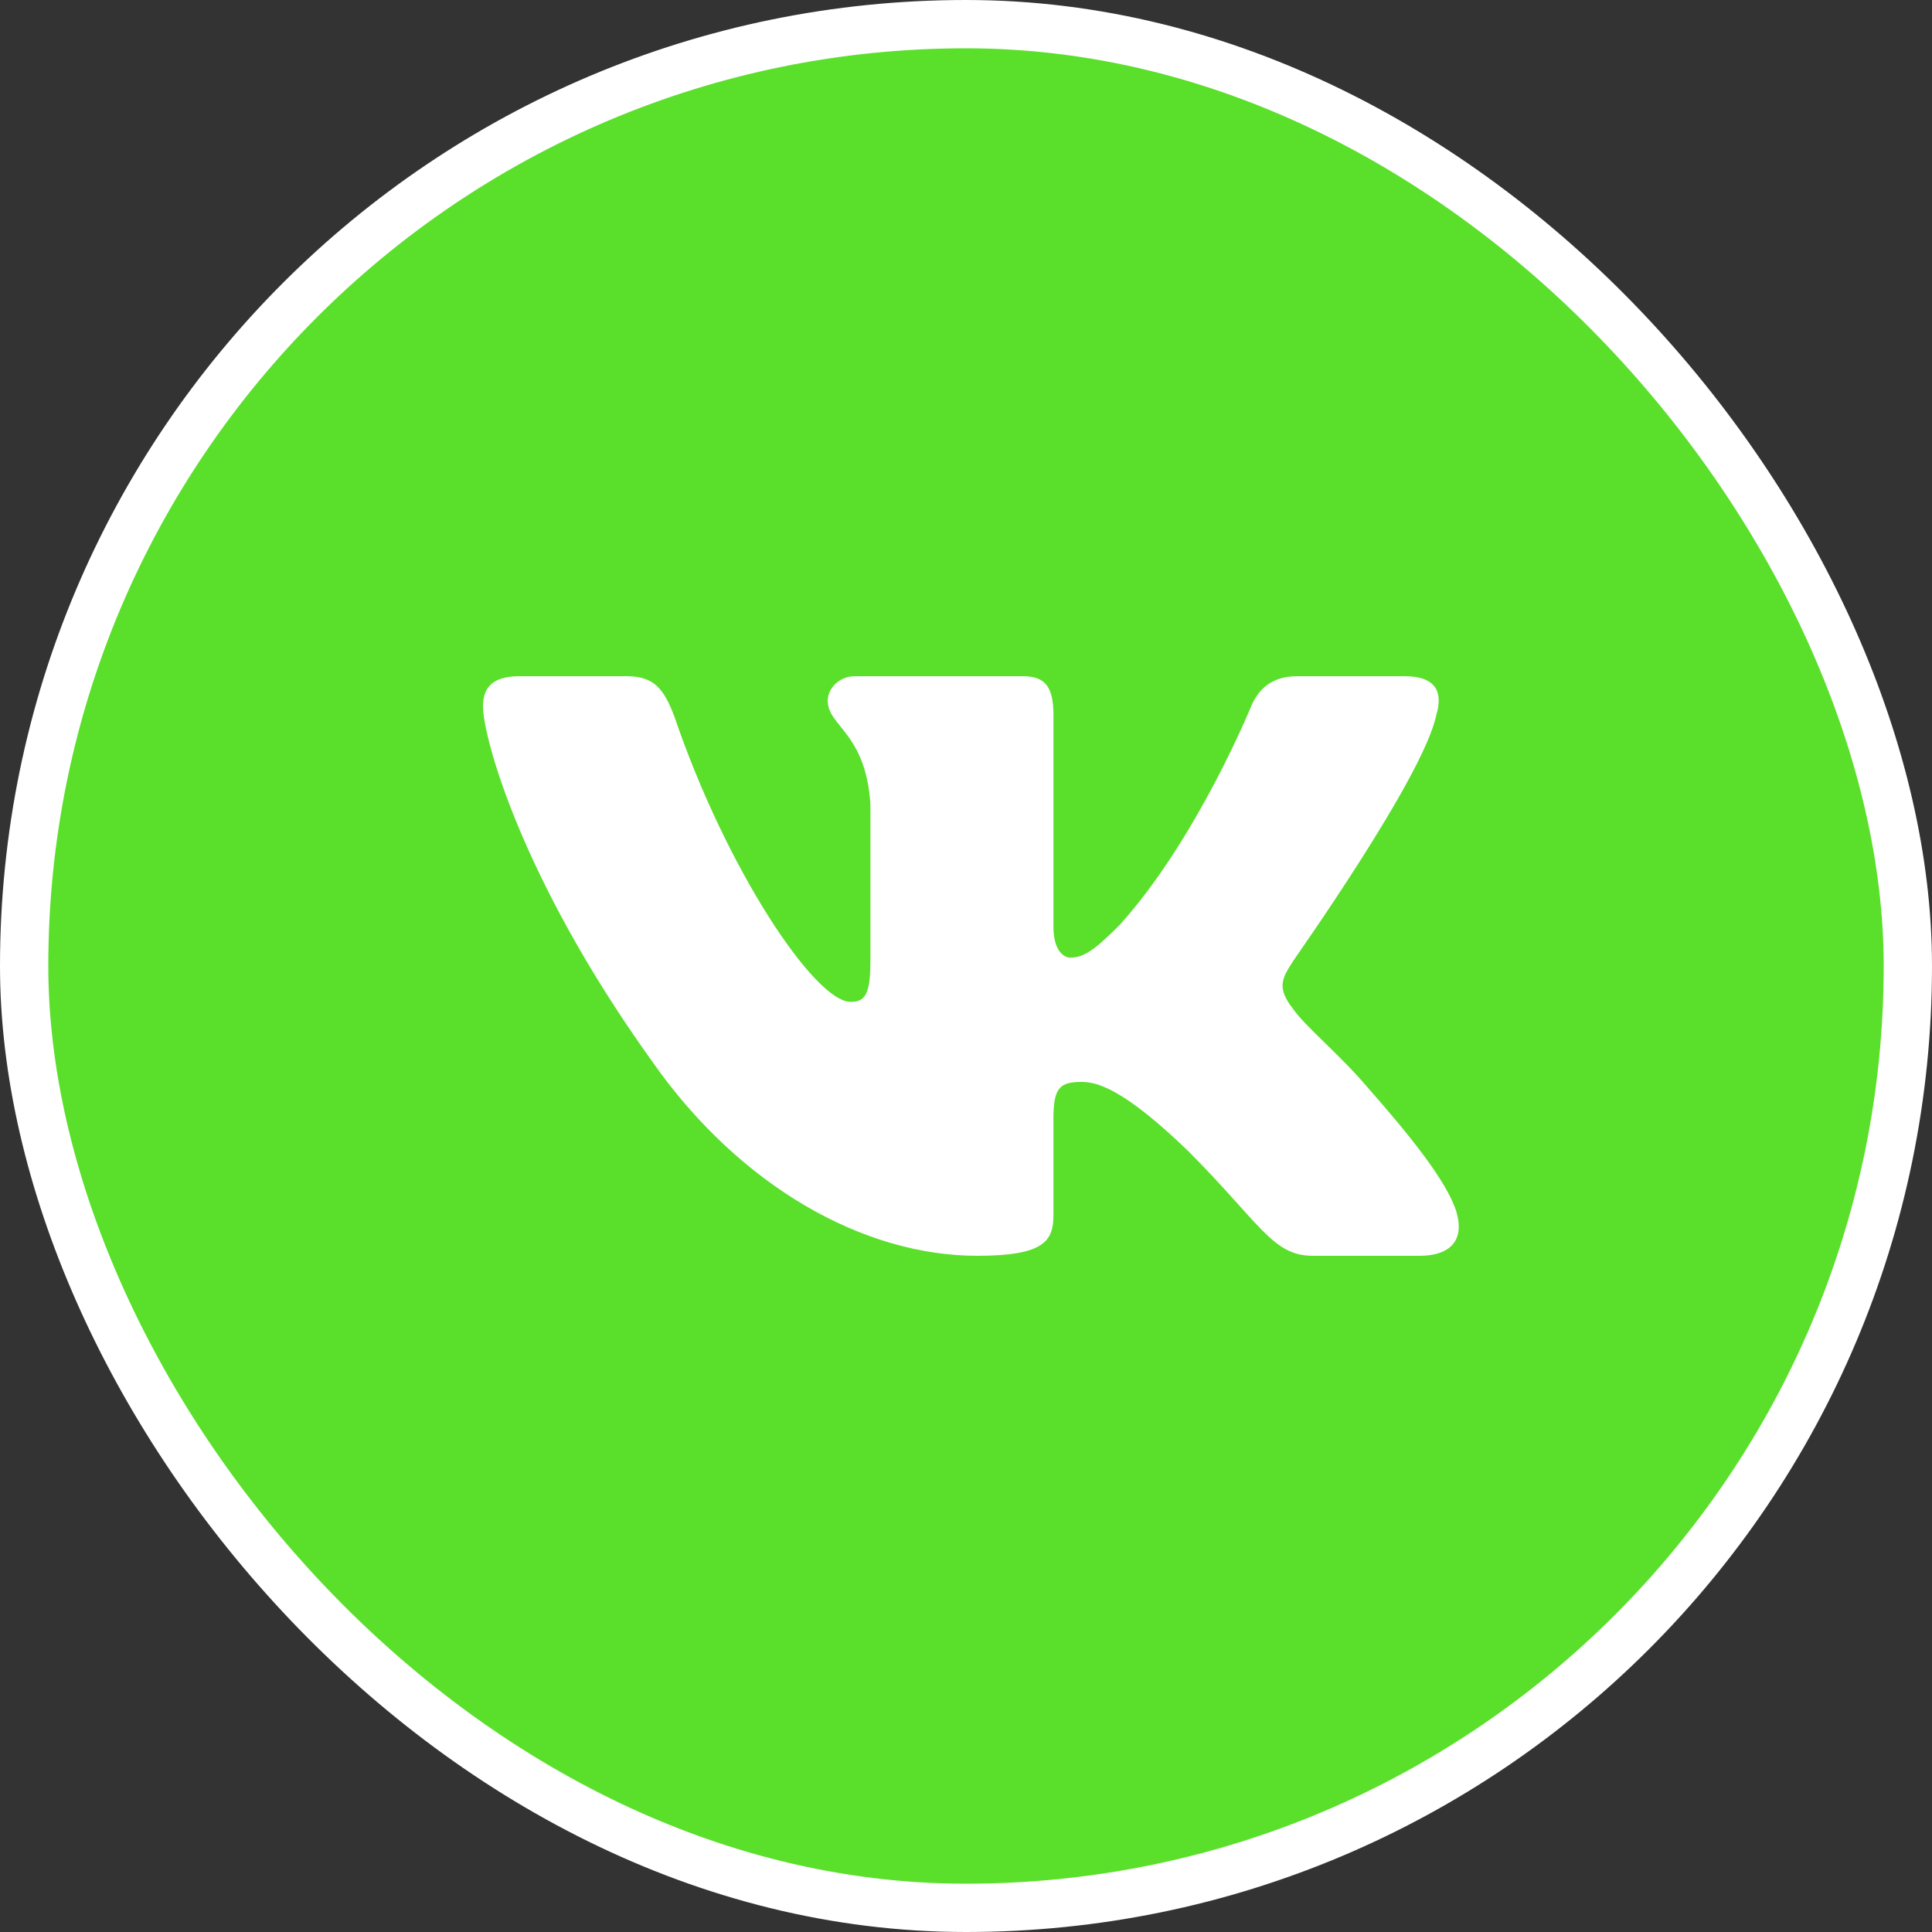
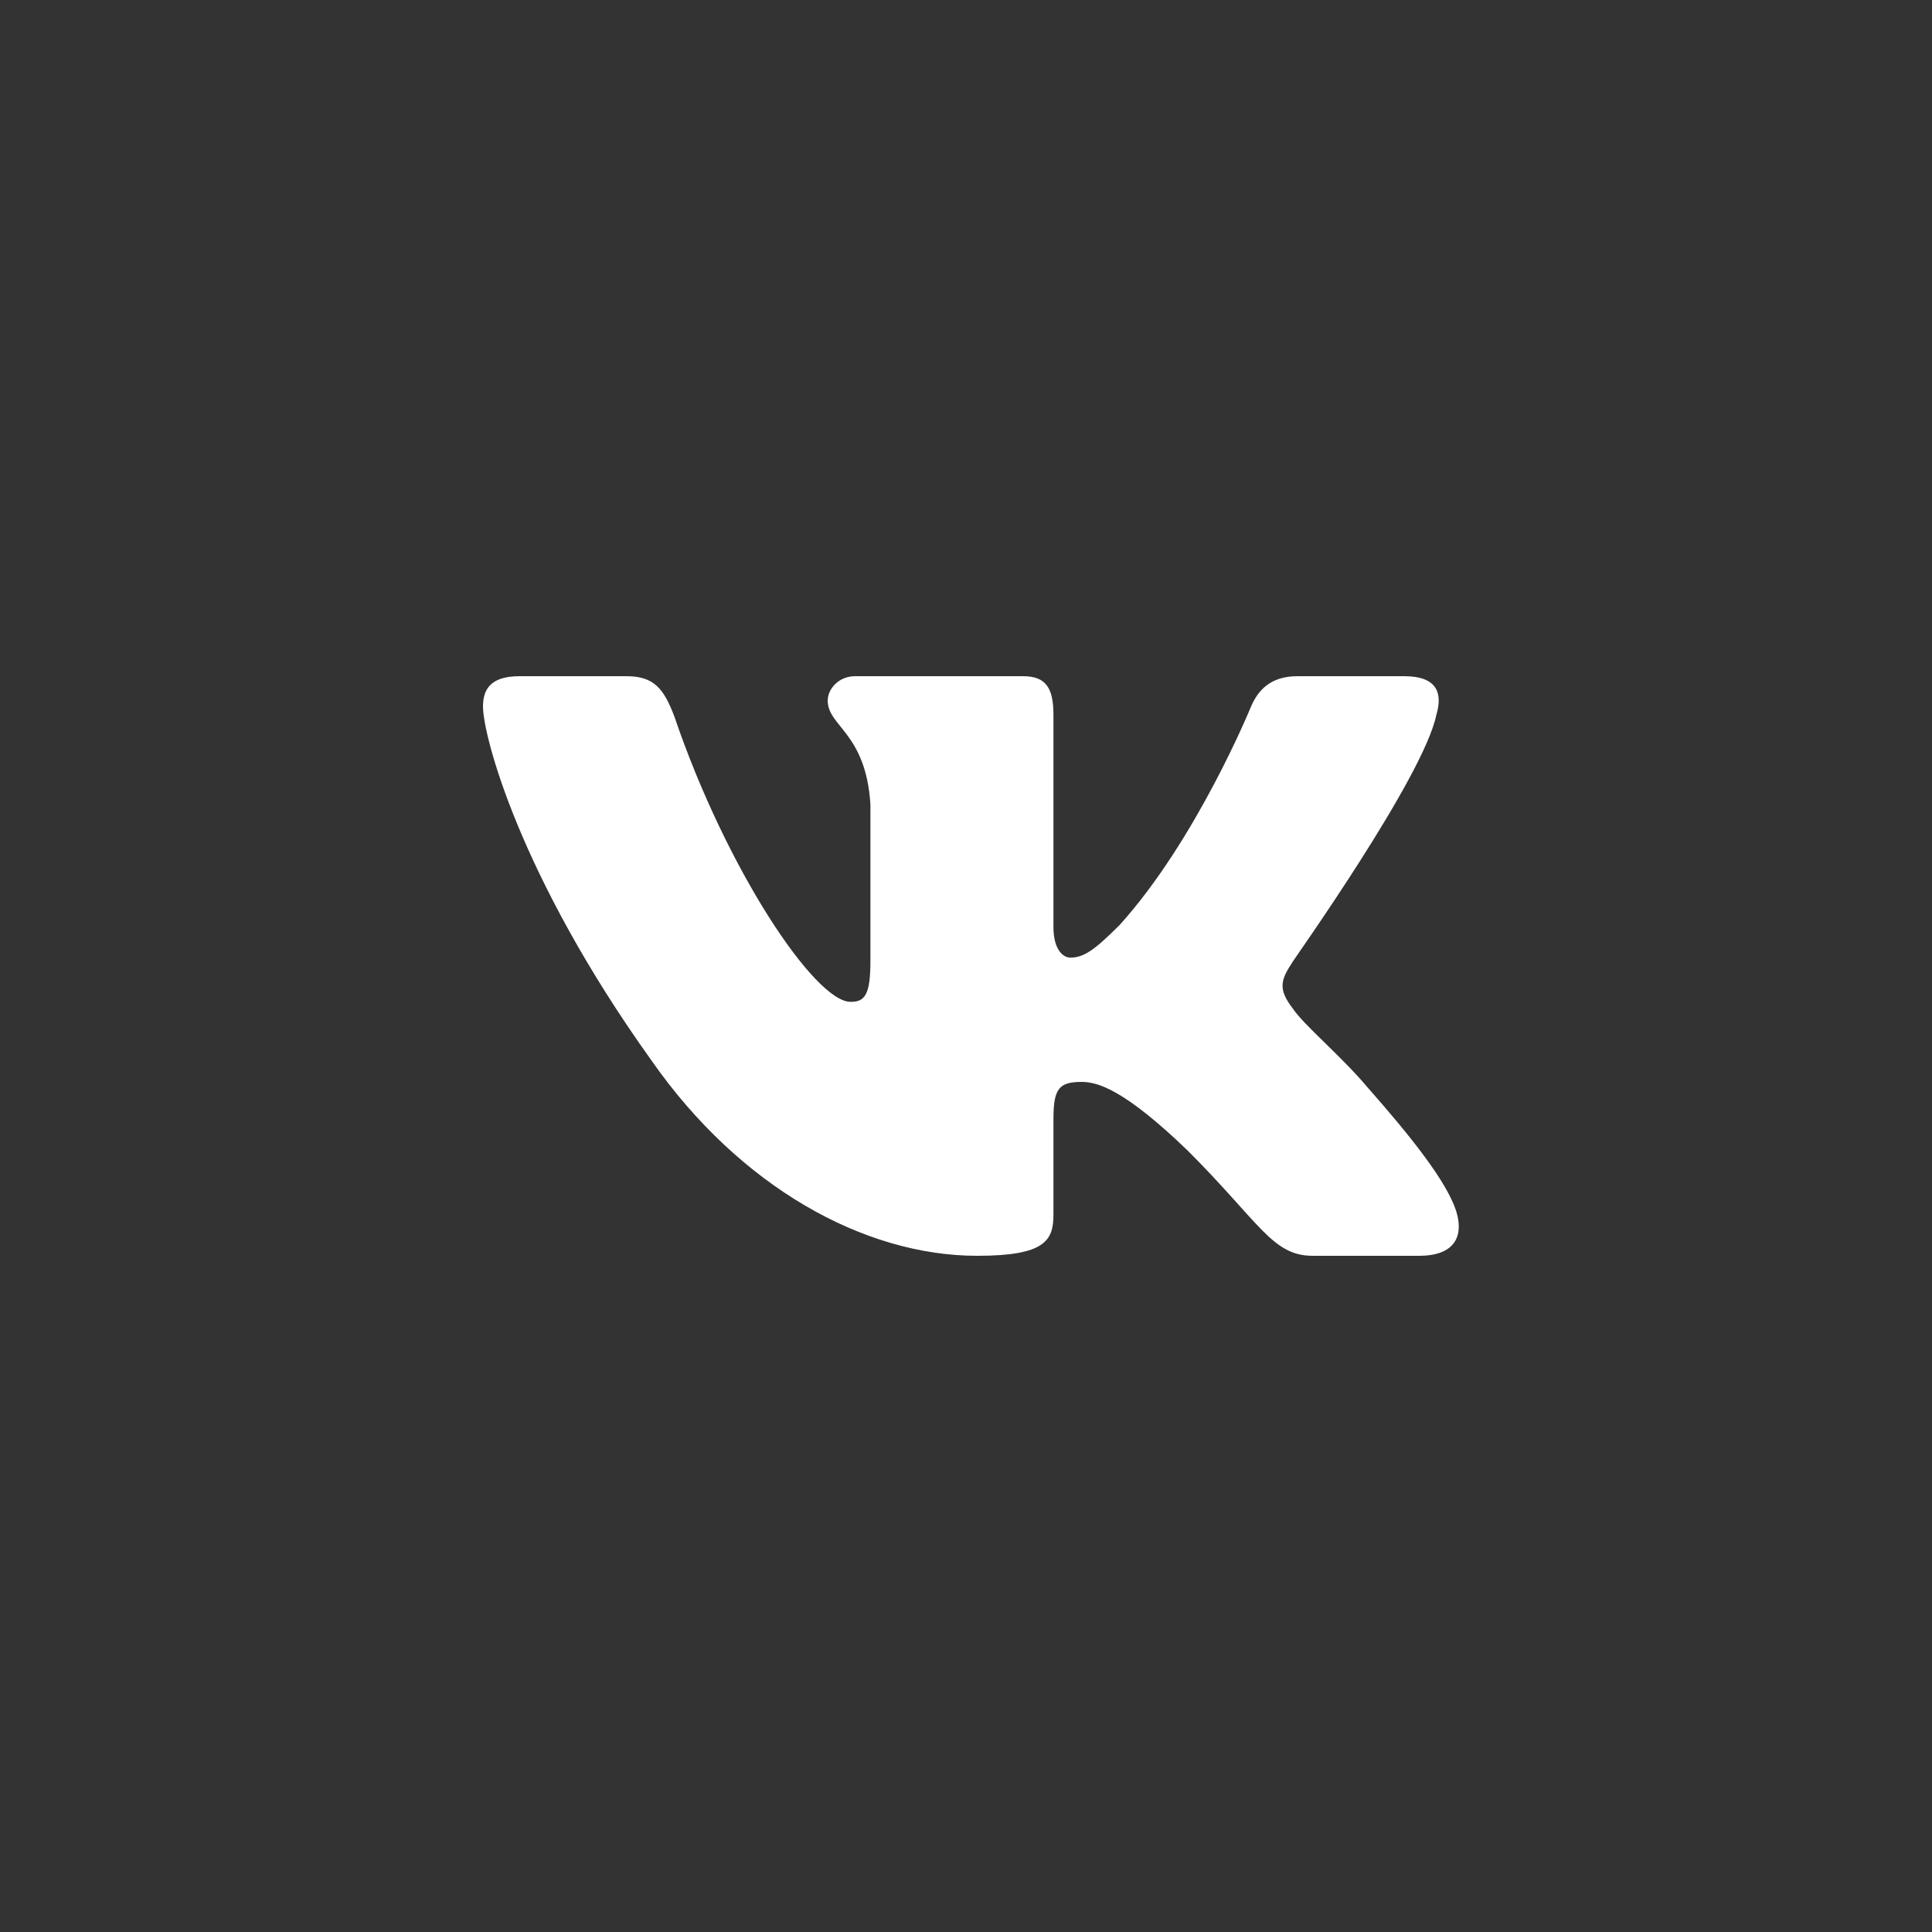
<svg xmlns="http://www.w3.org/2000/svg" width="80" height="80" viewBox="0 0 80 80" fill="none">
  <rect x="0" y="0" width="80" height="80" fill="#333333" stroke="none" />
-   <rect x="1" y="1" width="78" height="78" rx="39" fill="#5ADF2B" stroke="white" stroke-width="2" />
  <path fill-rule="evenodd" clip-rule="evenodd" d="M59.474 29.61C59.758 28.663 59.474 28 58.147 28H53.726C52.59 28 52.084 28.6 51.8 29.263C51.8 29.263 49.558 34.758 46.368 38.295C45.326 39.337 44.884 39.653 44.316 39.653C44.032 39.653 43.621 39.337 43.621 38.389V29.61C43.621 28.474 43.305 28 42.358 28H35.41C34.716 28 34.274 28.537 34.274 29.011C34.274 30.084 35.853 30.337 36.042 33.305V39.81C36.042 41.232 35.789 41.484 35.221 41.484C33.737 41.484 30.074 35.989 27.926 29.674C27.484 28.505 27.074 28 25.937 28H21.516C20.253 28 20 28.6 20 29.263C20 30.432 21.484 36.242 26.979 43.916C30.642 49.158 35.789 52 40.463 52C43.274 52 43.621 51.368 43.621 50.295V46.316C43.621 45.053 43.874 44.8 44.789 44.8C45.453 44.8 46.558 45.116 49.179 47.642C52.179 50.642 52.684 52 54.358 52H58.779C60.042 52 60.674 51.368 60.295 50.137C59.884 48.905 58.463 47.105 56.568 44.958C55.526 43.726 53.979 42.432 53.537 41.768C52.874 40.916 53.063 40.537 53.537 39.81C53.537 39.779 58.937 32.2 59.474 29.61Z" fill="white" />
</svg>